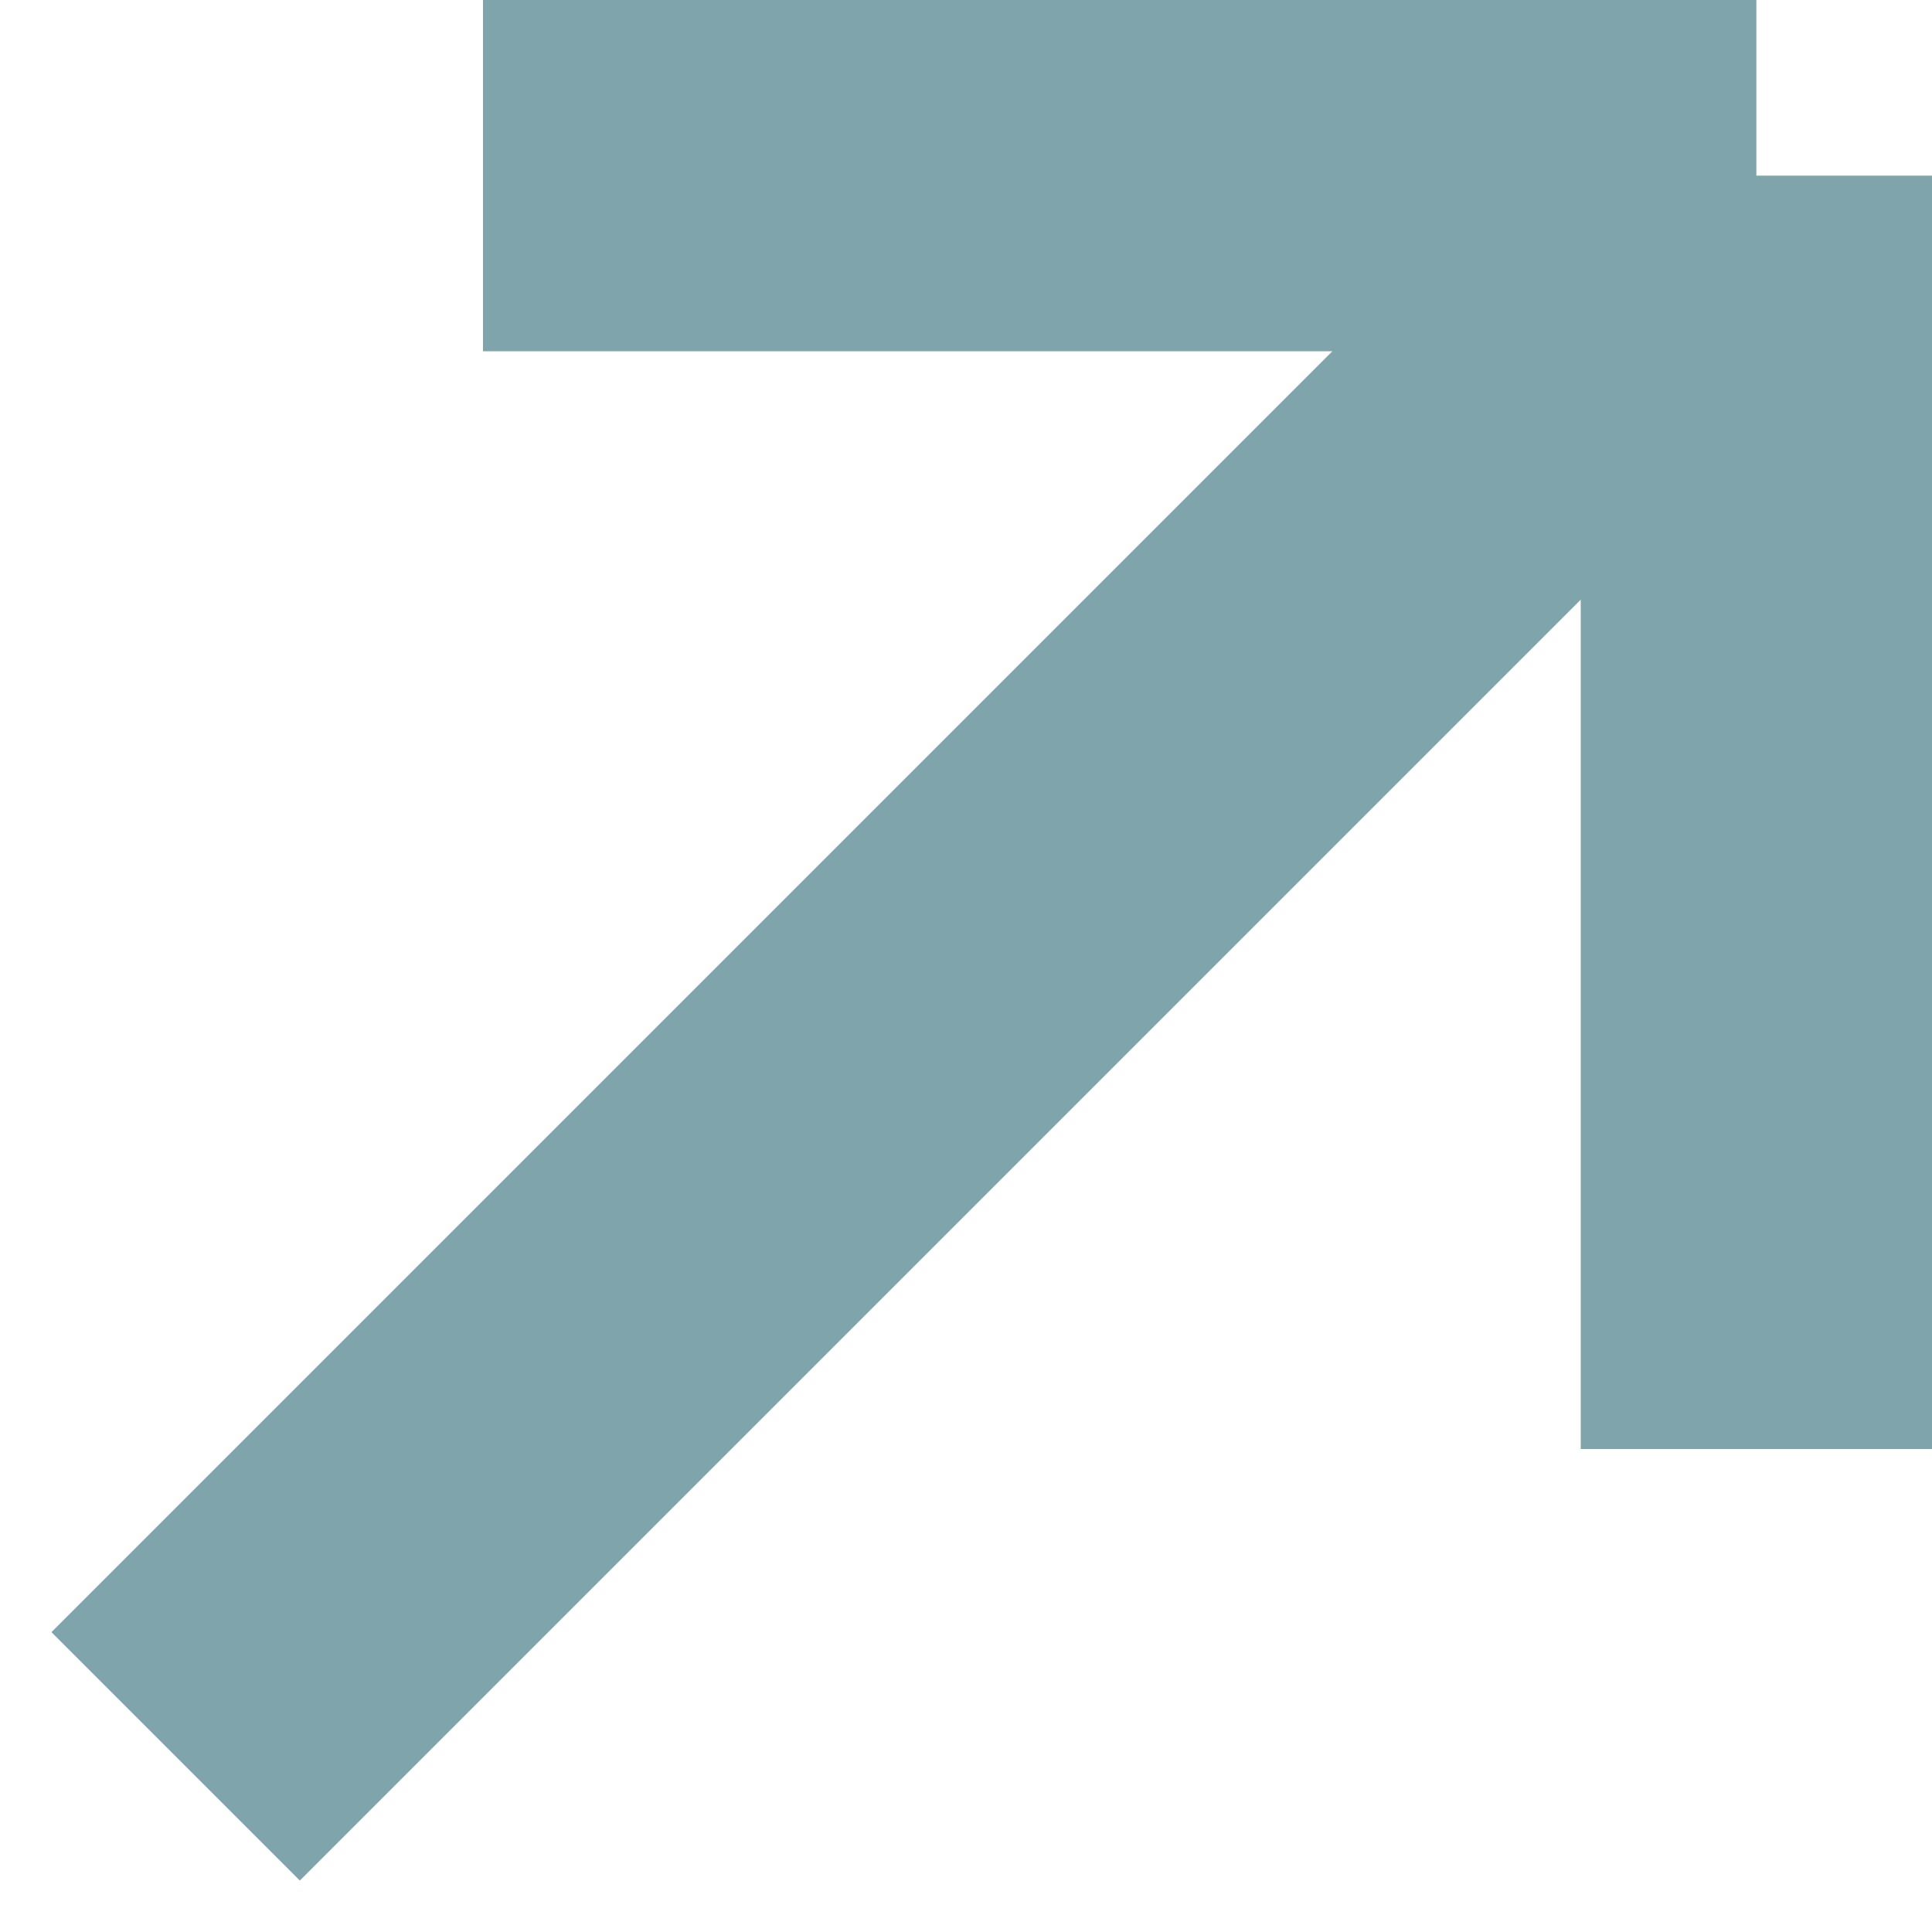
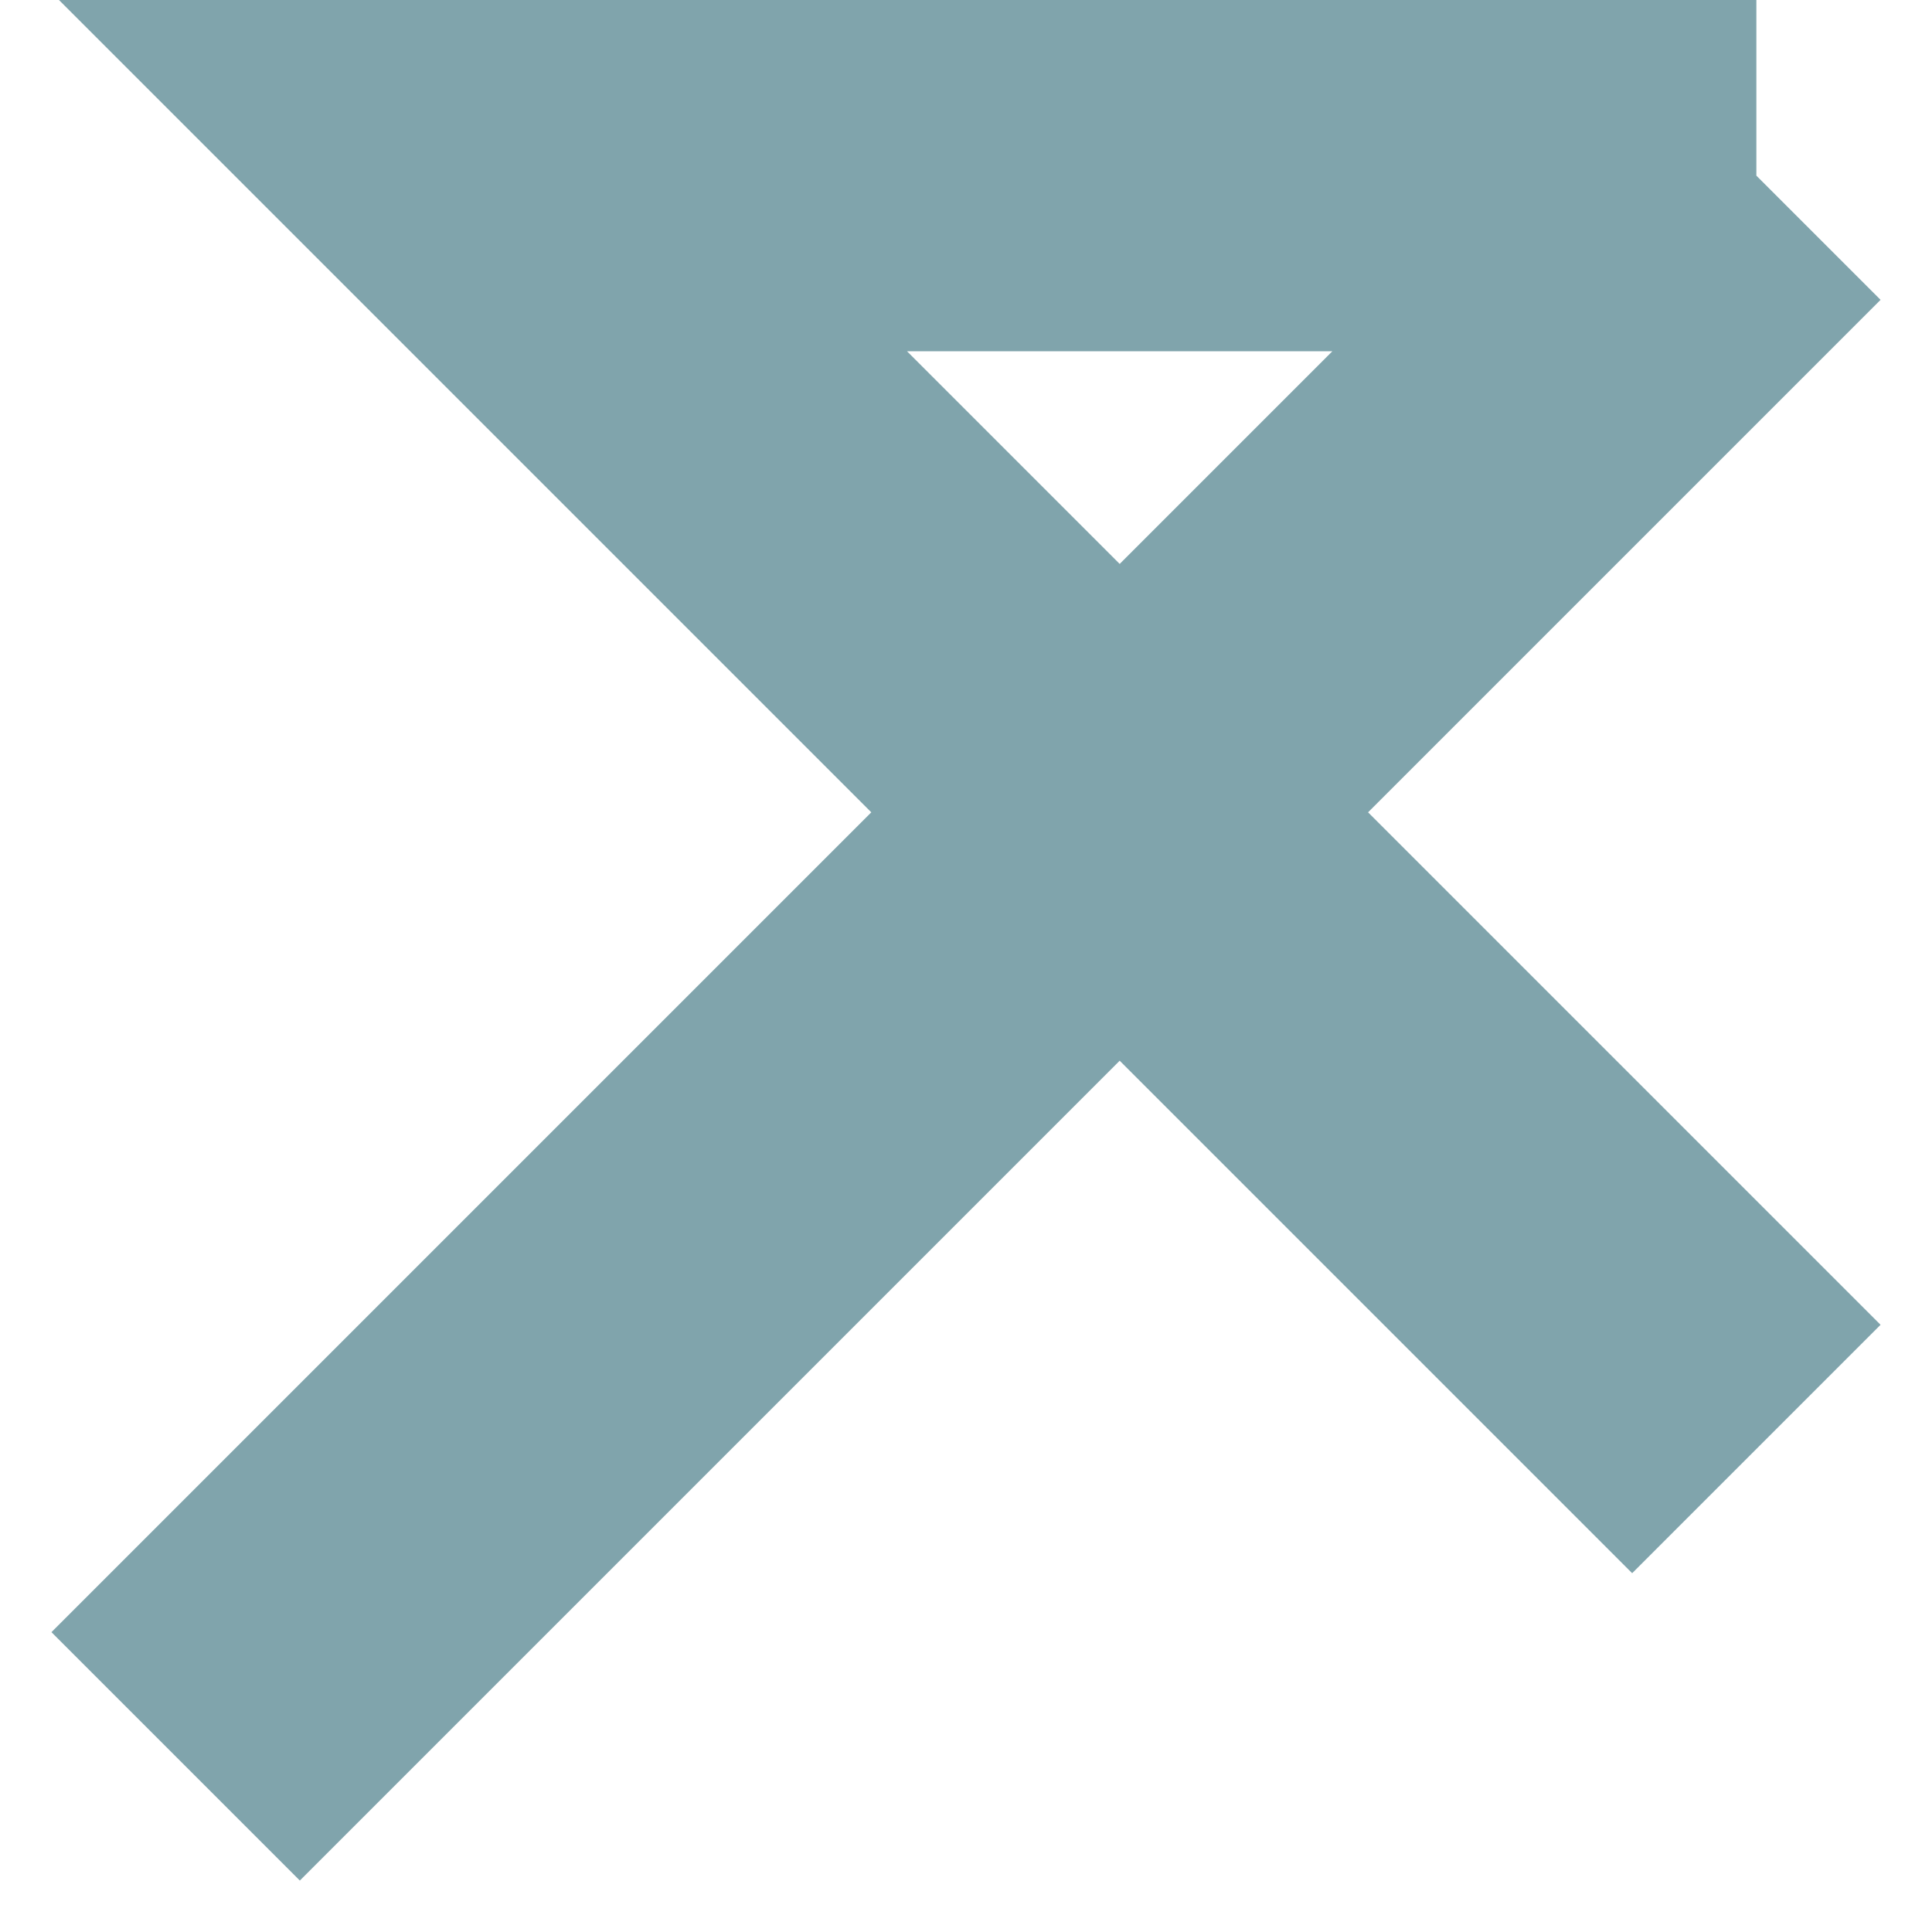
<svg xmlns="http://www.w3.org/2000/svg" width="11" height="11" viewBox="0 0 11 11" fill="none">
-   <path d="M10 1L2.75 1M10 1L10 8.25M10 1L1 10" stroke="#80A4AC" stroke-width="2" />
+   <path d="M10 1L2.75 1L10 8.25M10 1L1 10" stroke="#80A4AC" stroke-width="2" />
</svg>